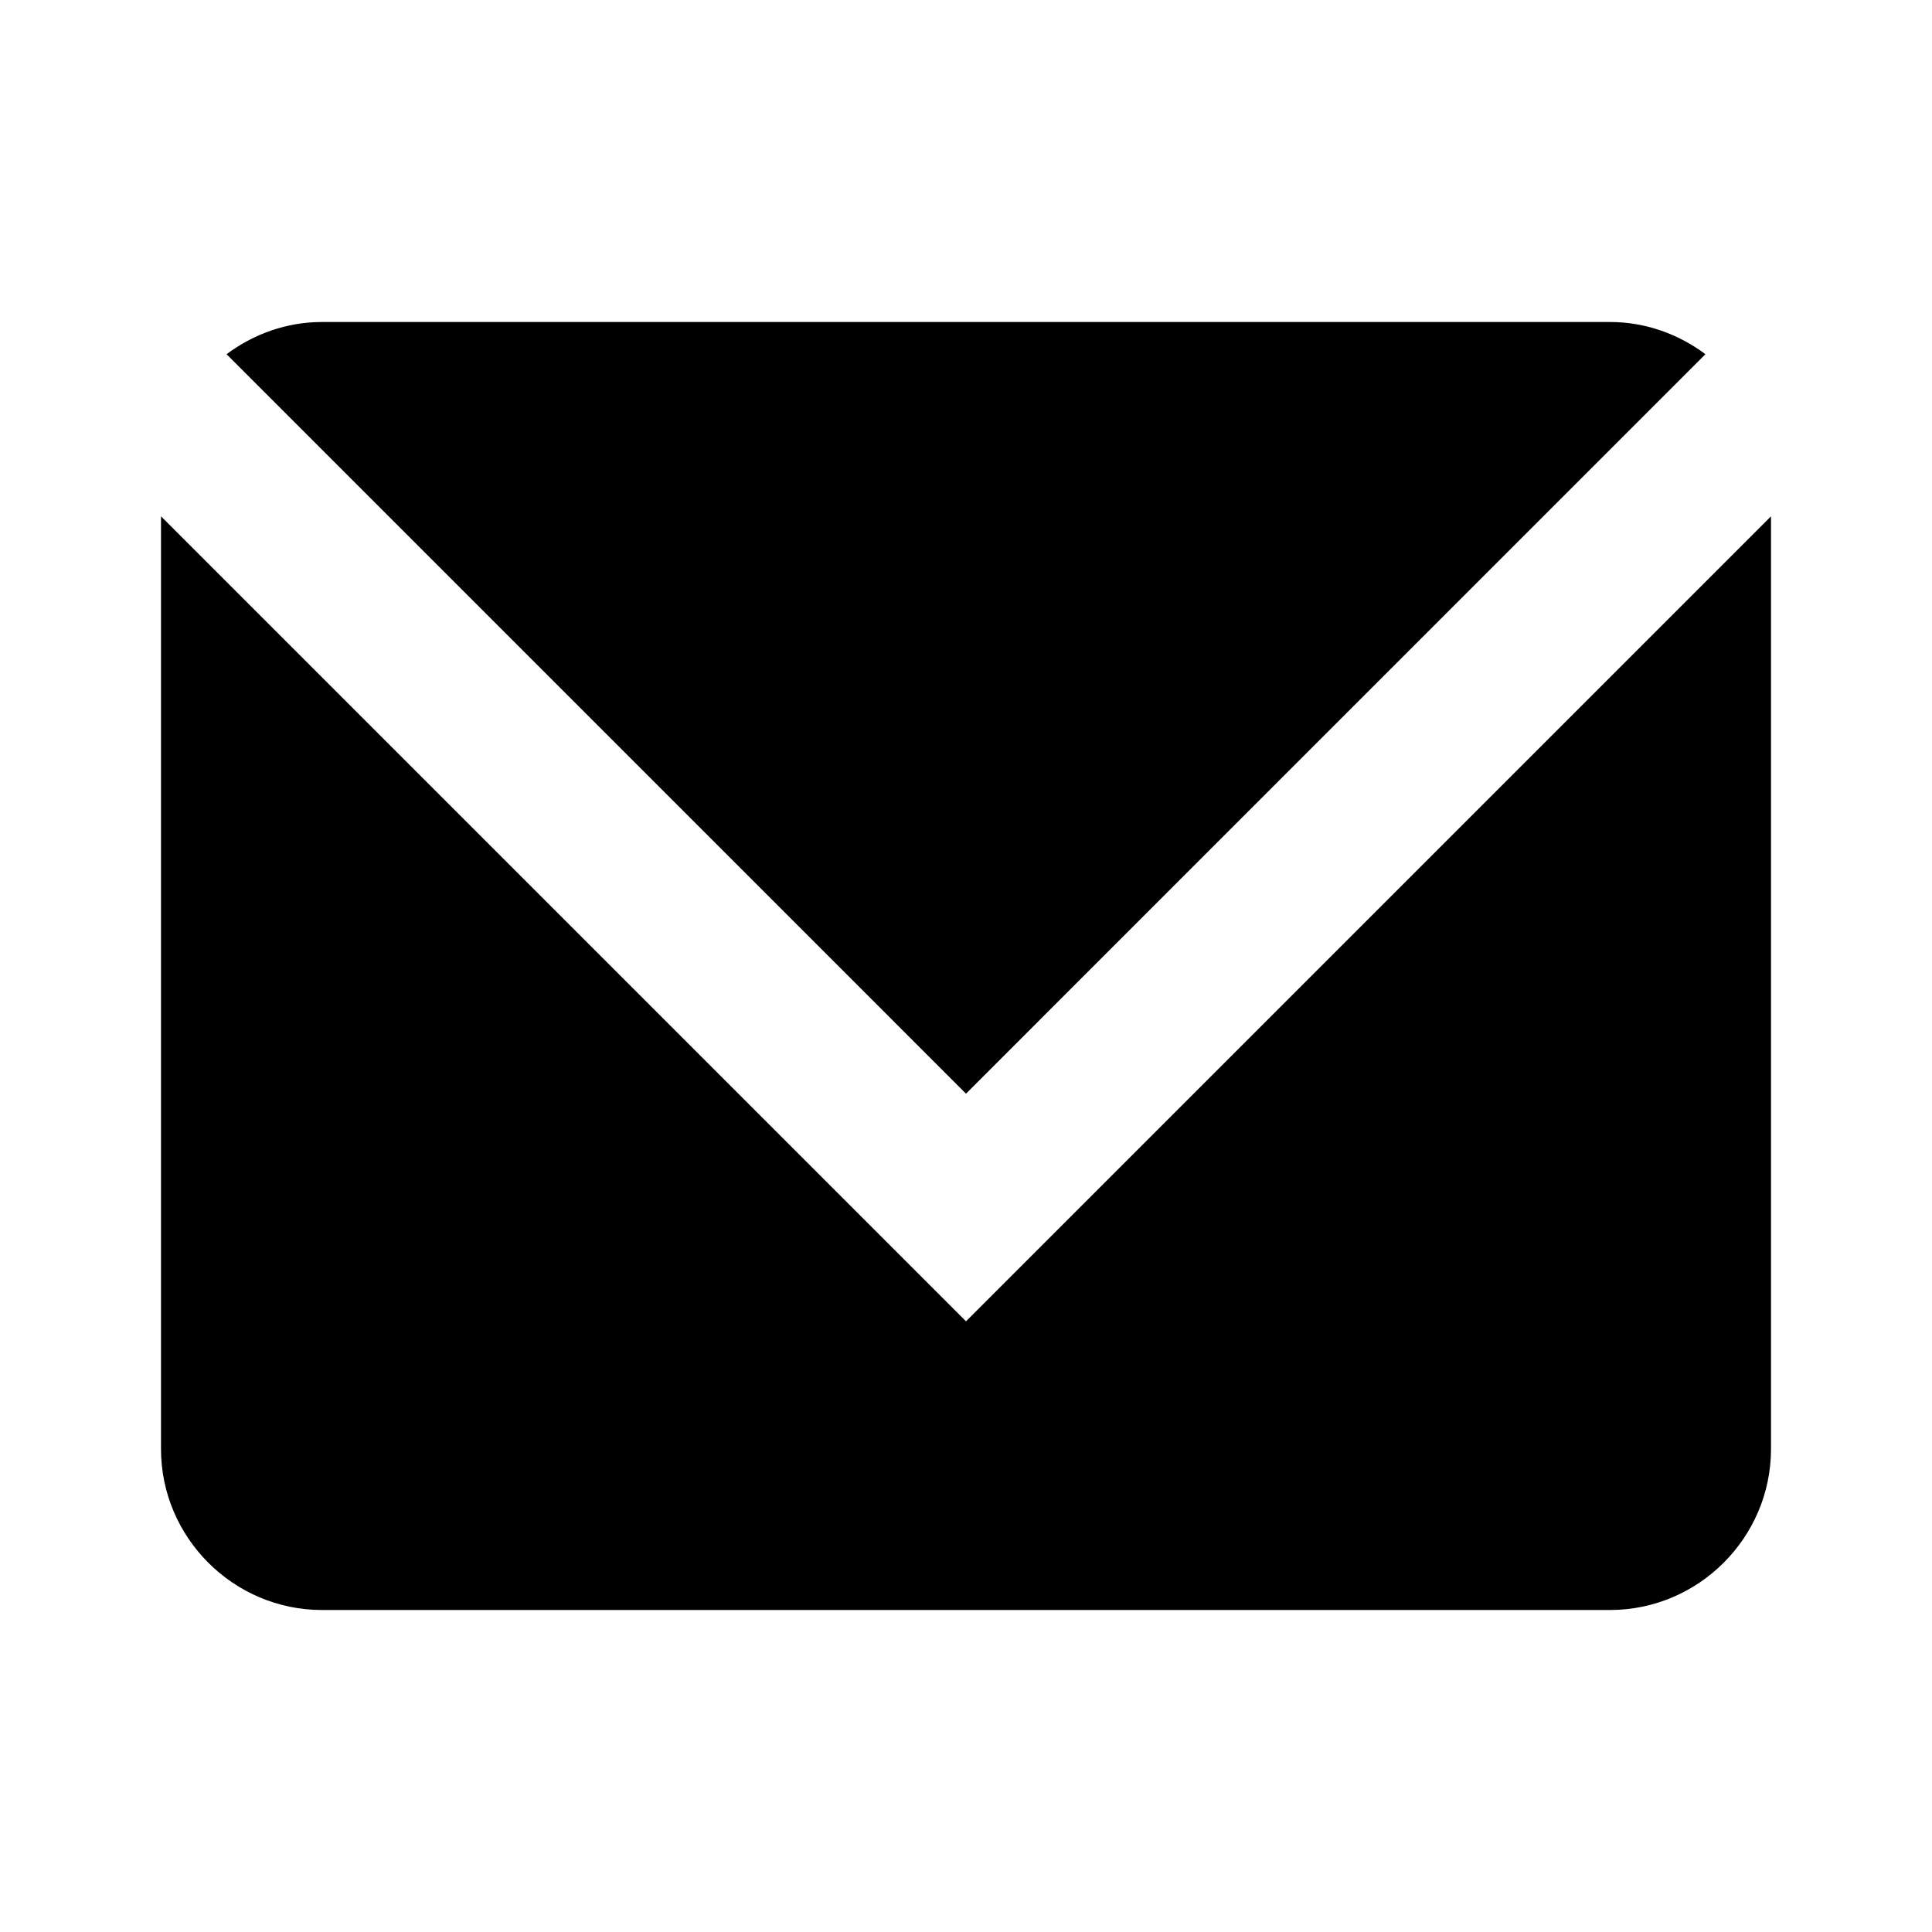
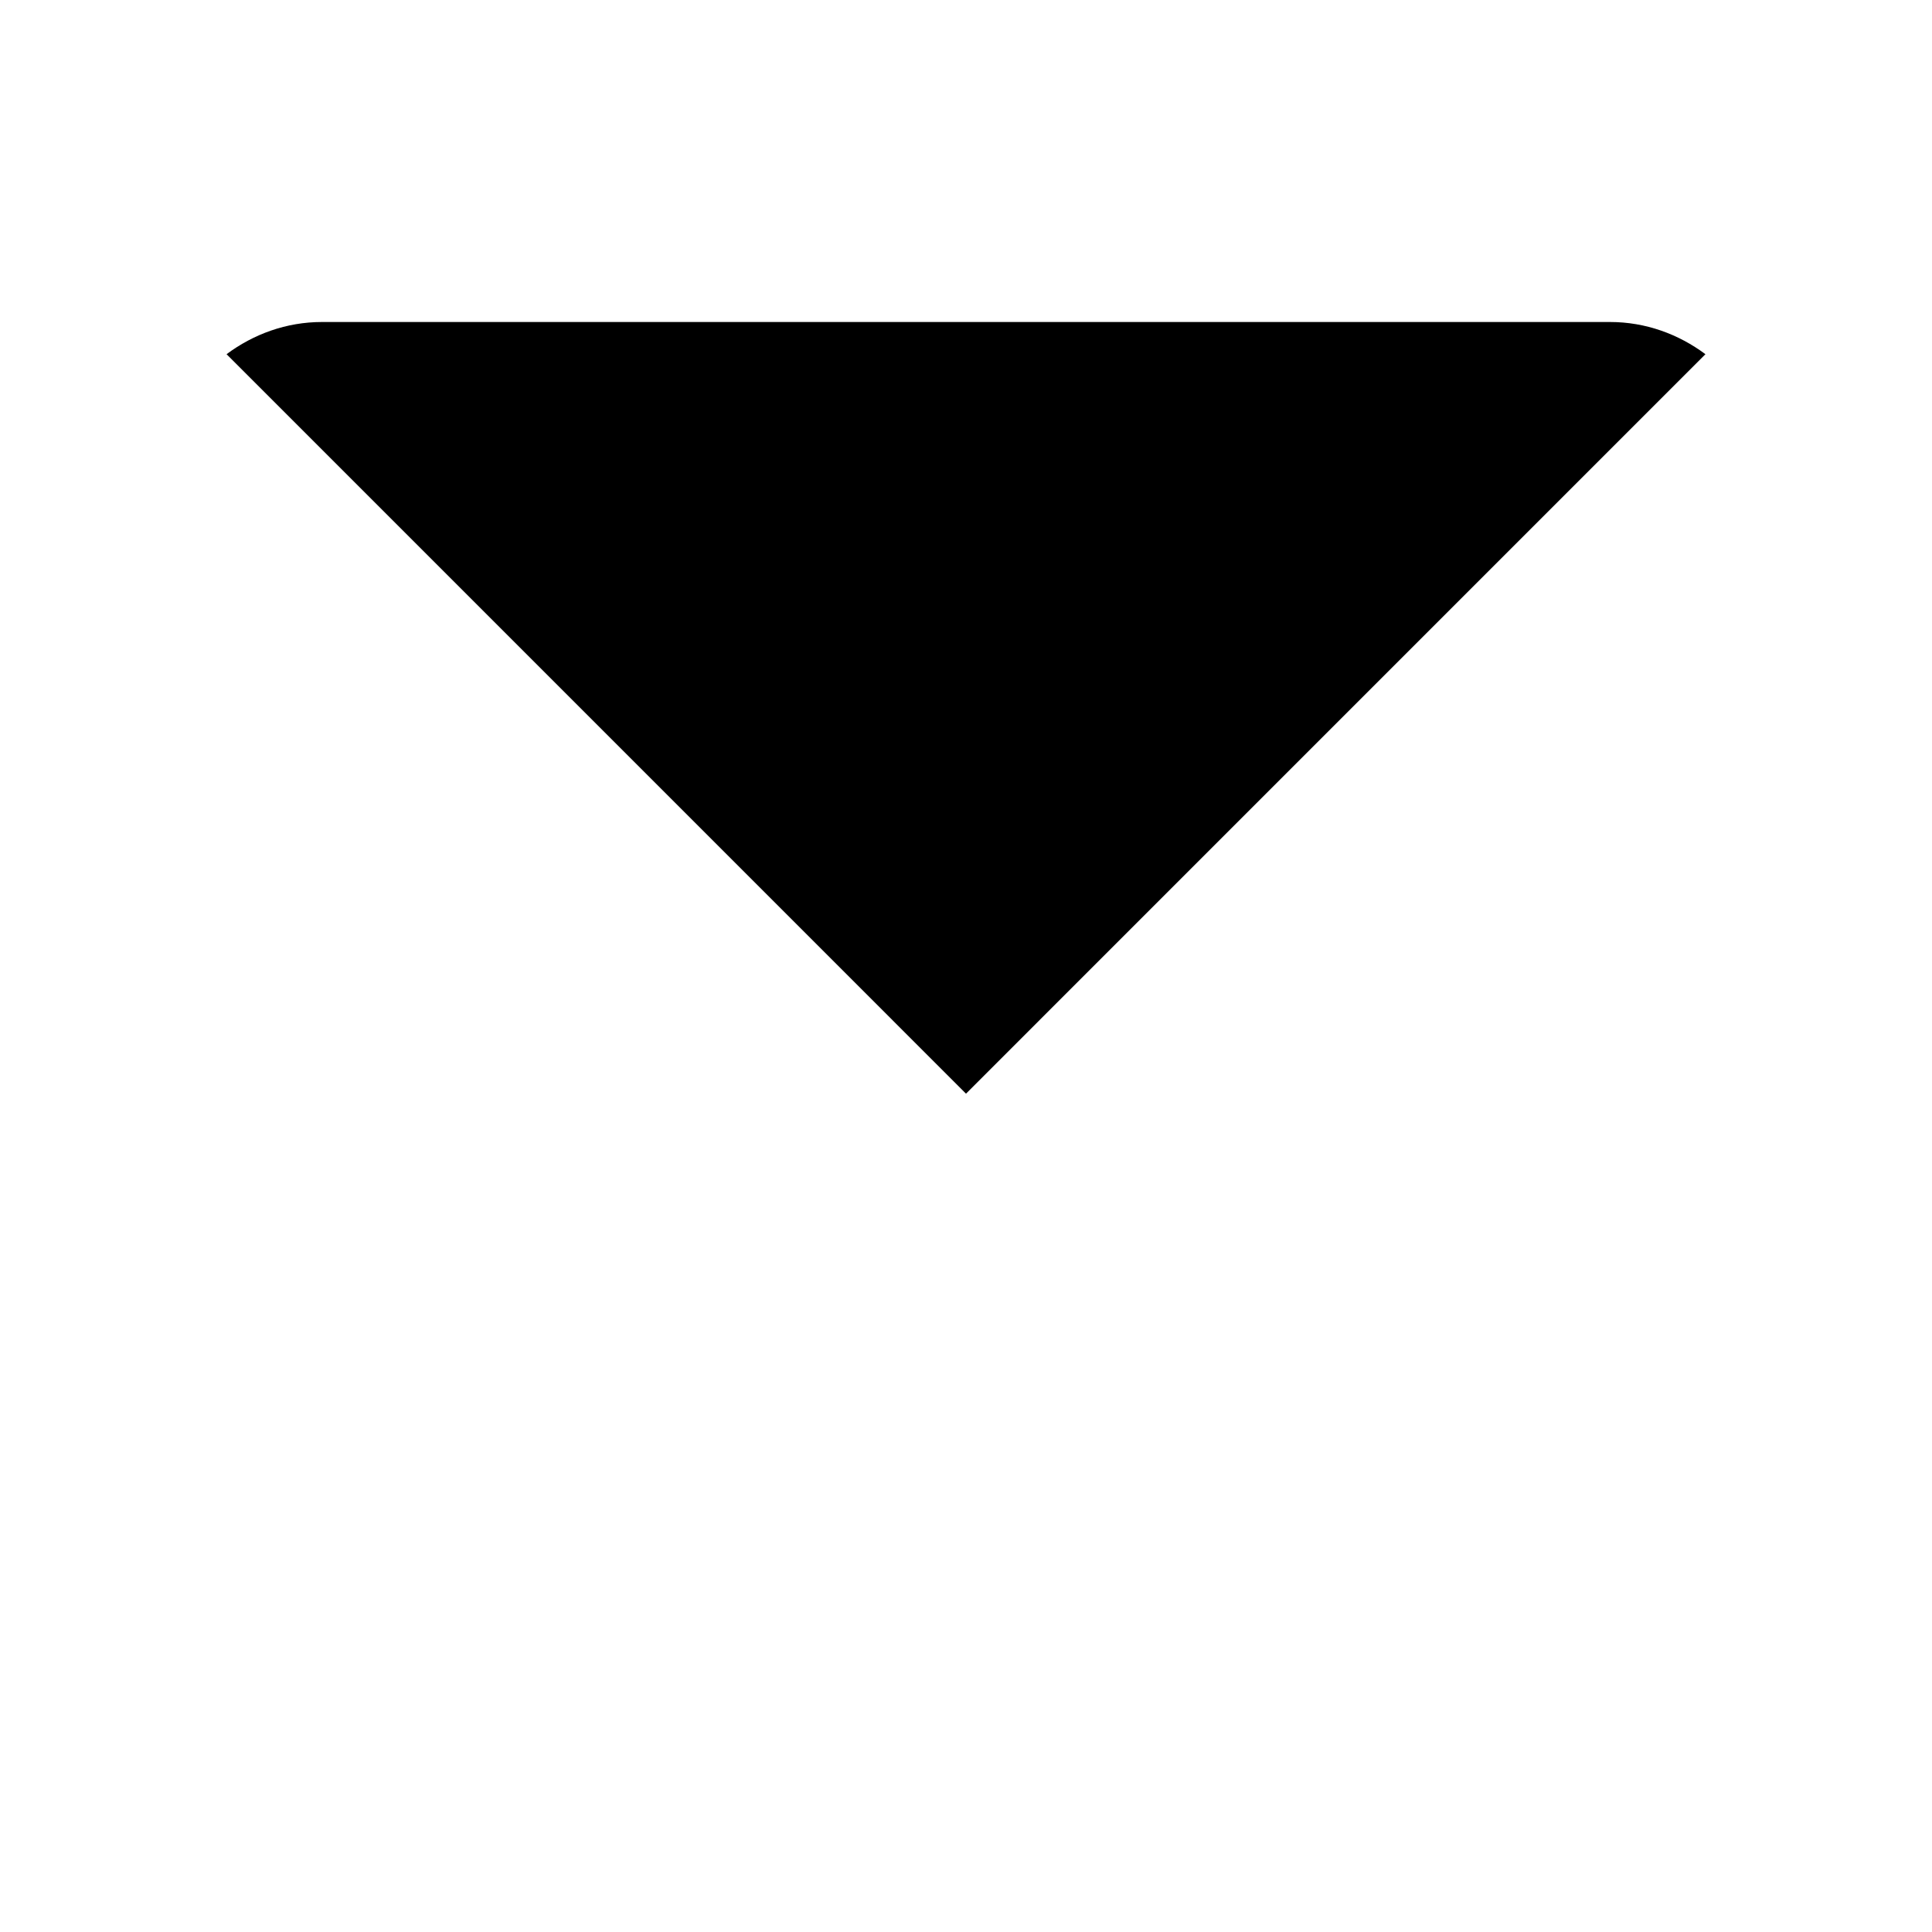
<svg xmlns="http://www.w3.org/2000/svg" width="800px" height="800px" viewBox="0 0 48 48">
  <path d="M0 0h48v48H0z" fill="none" />
  <g id="Shopicon">
    <path d="M42.371,8.8C41.705,8.304,40.89,8,40,8H8C7.11,8,6.295,8.304,5.629,8.8L24,27.172L42.371,8.8z" />
-     <path d="M4,12.828V36c0,2.2,1.8,4,4,4h32c2.2,0,4-1.8,4-4V12.828l-20,20L4,12.828z" />
  </g>
</svg>